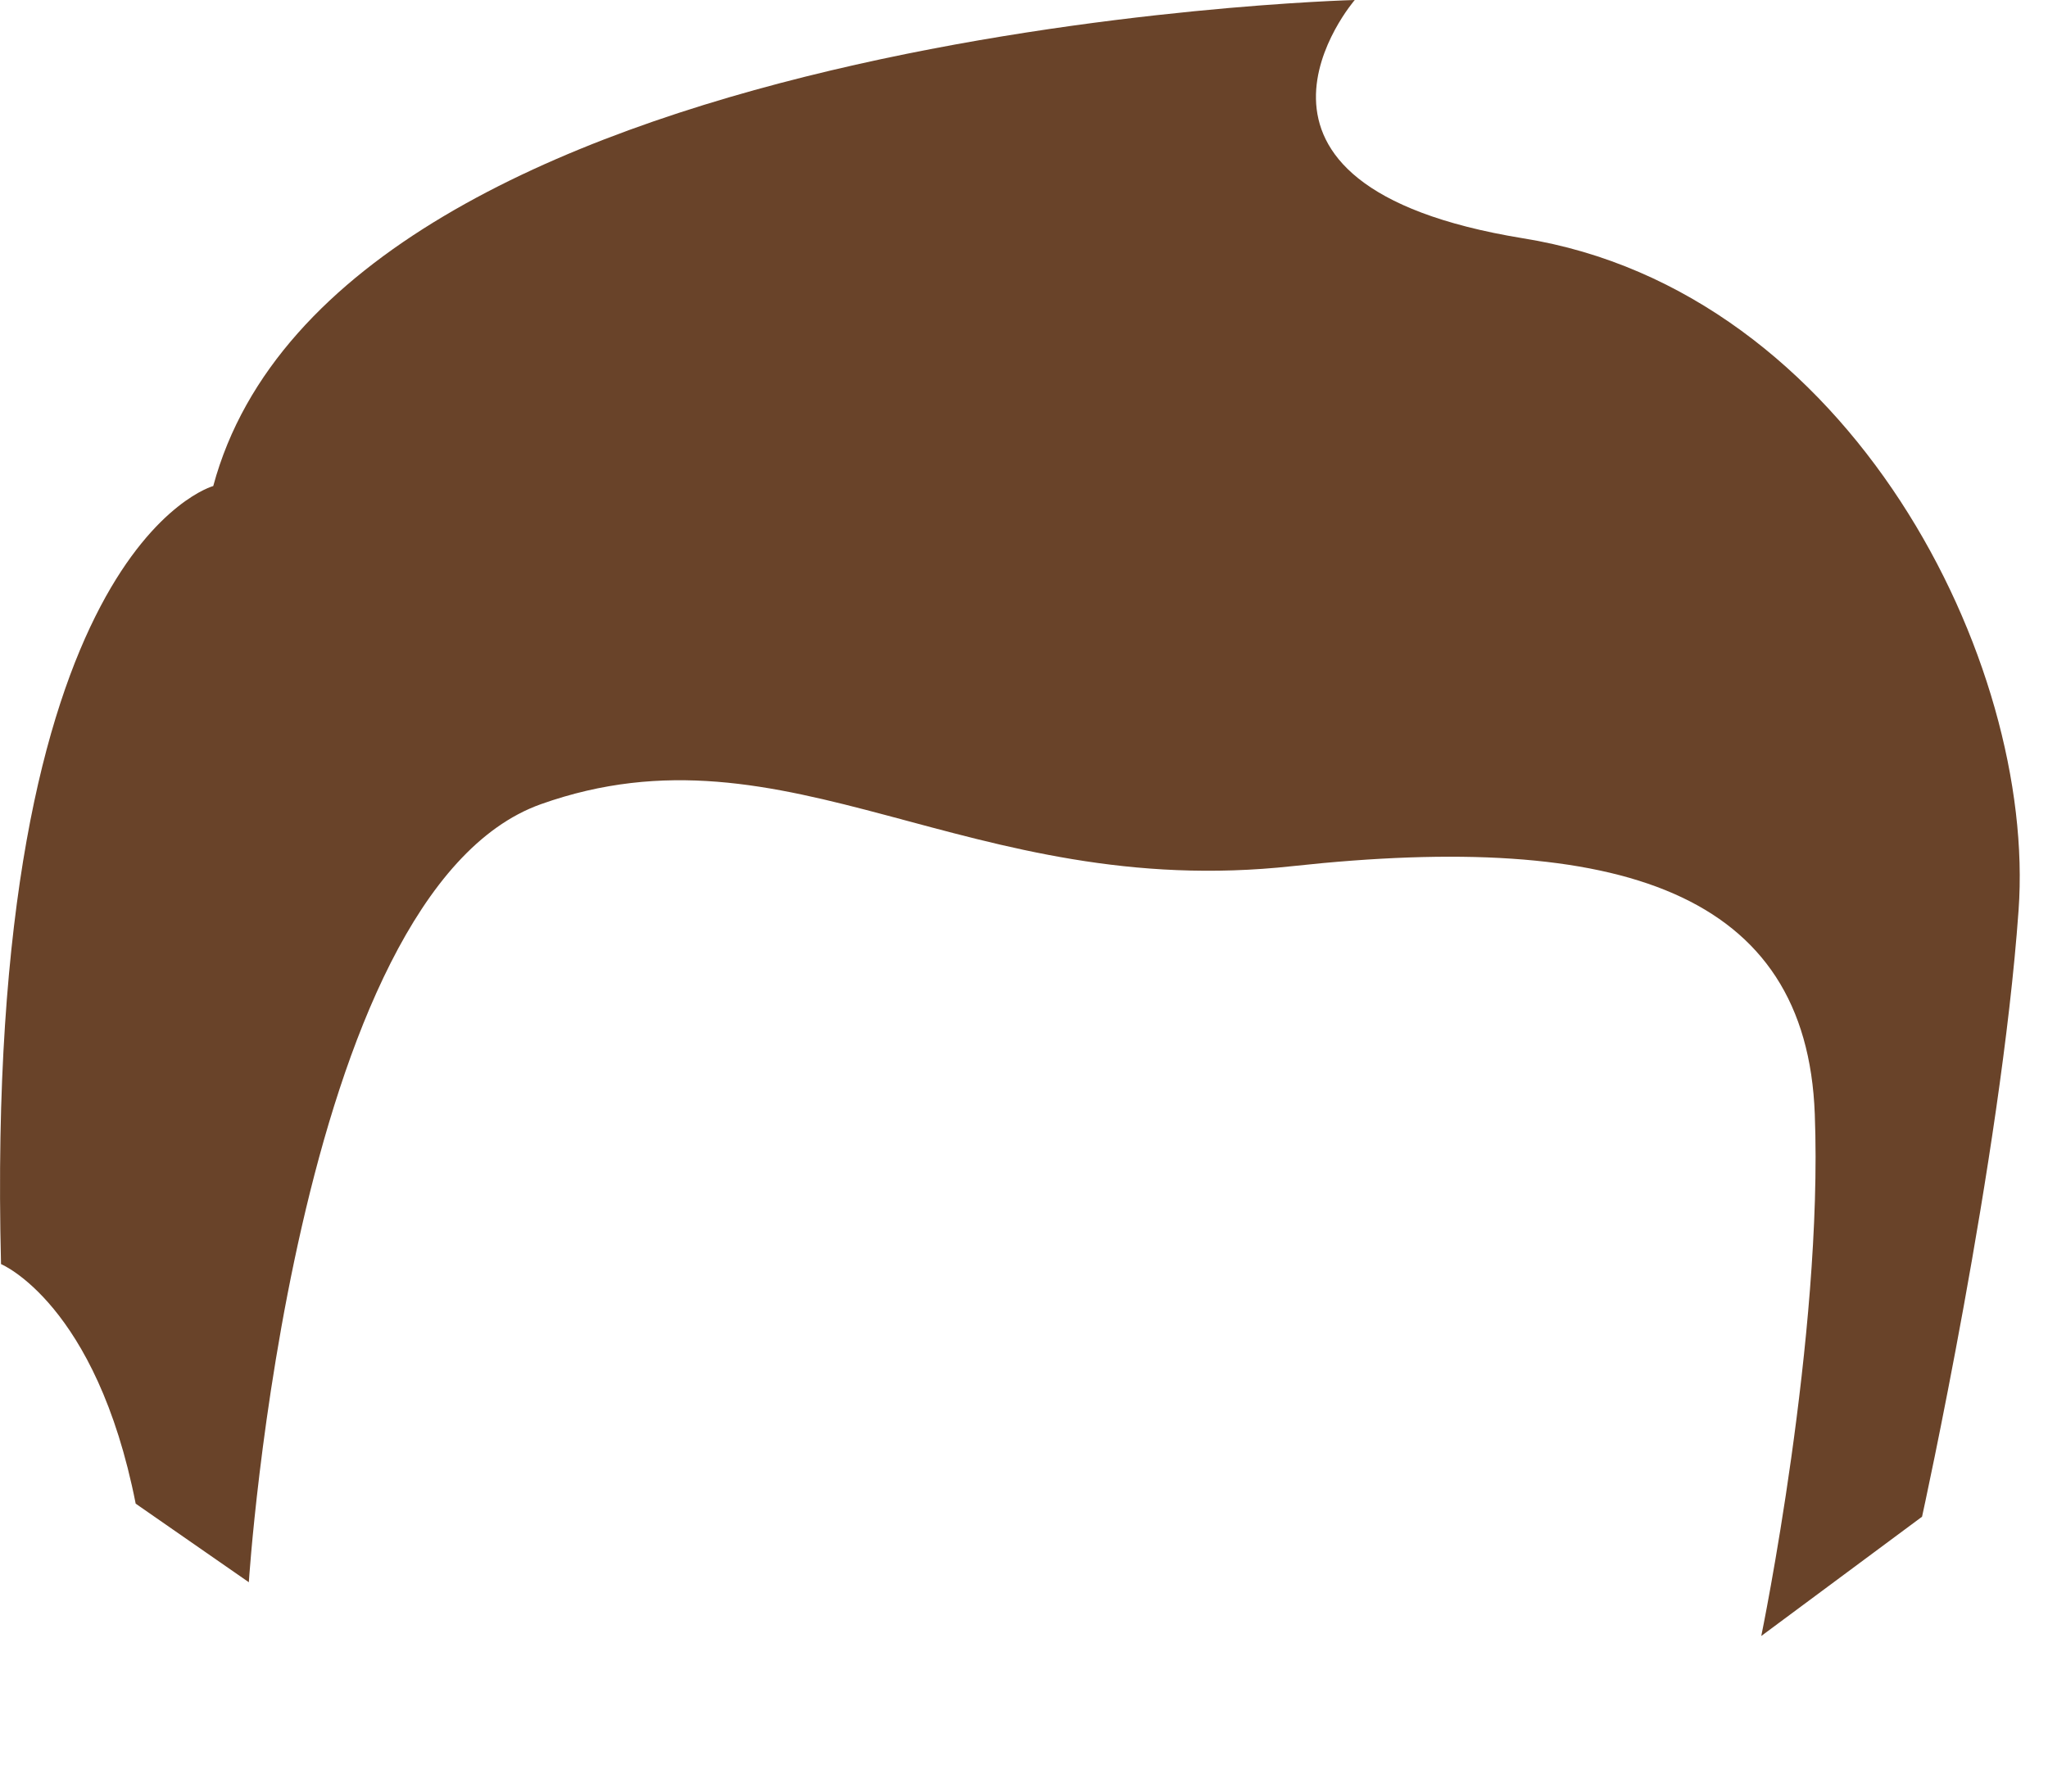
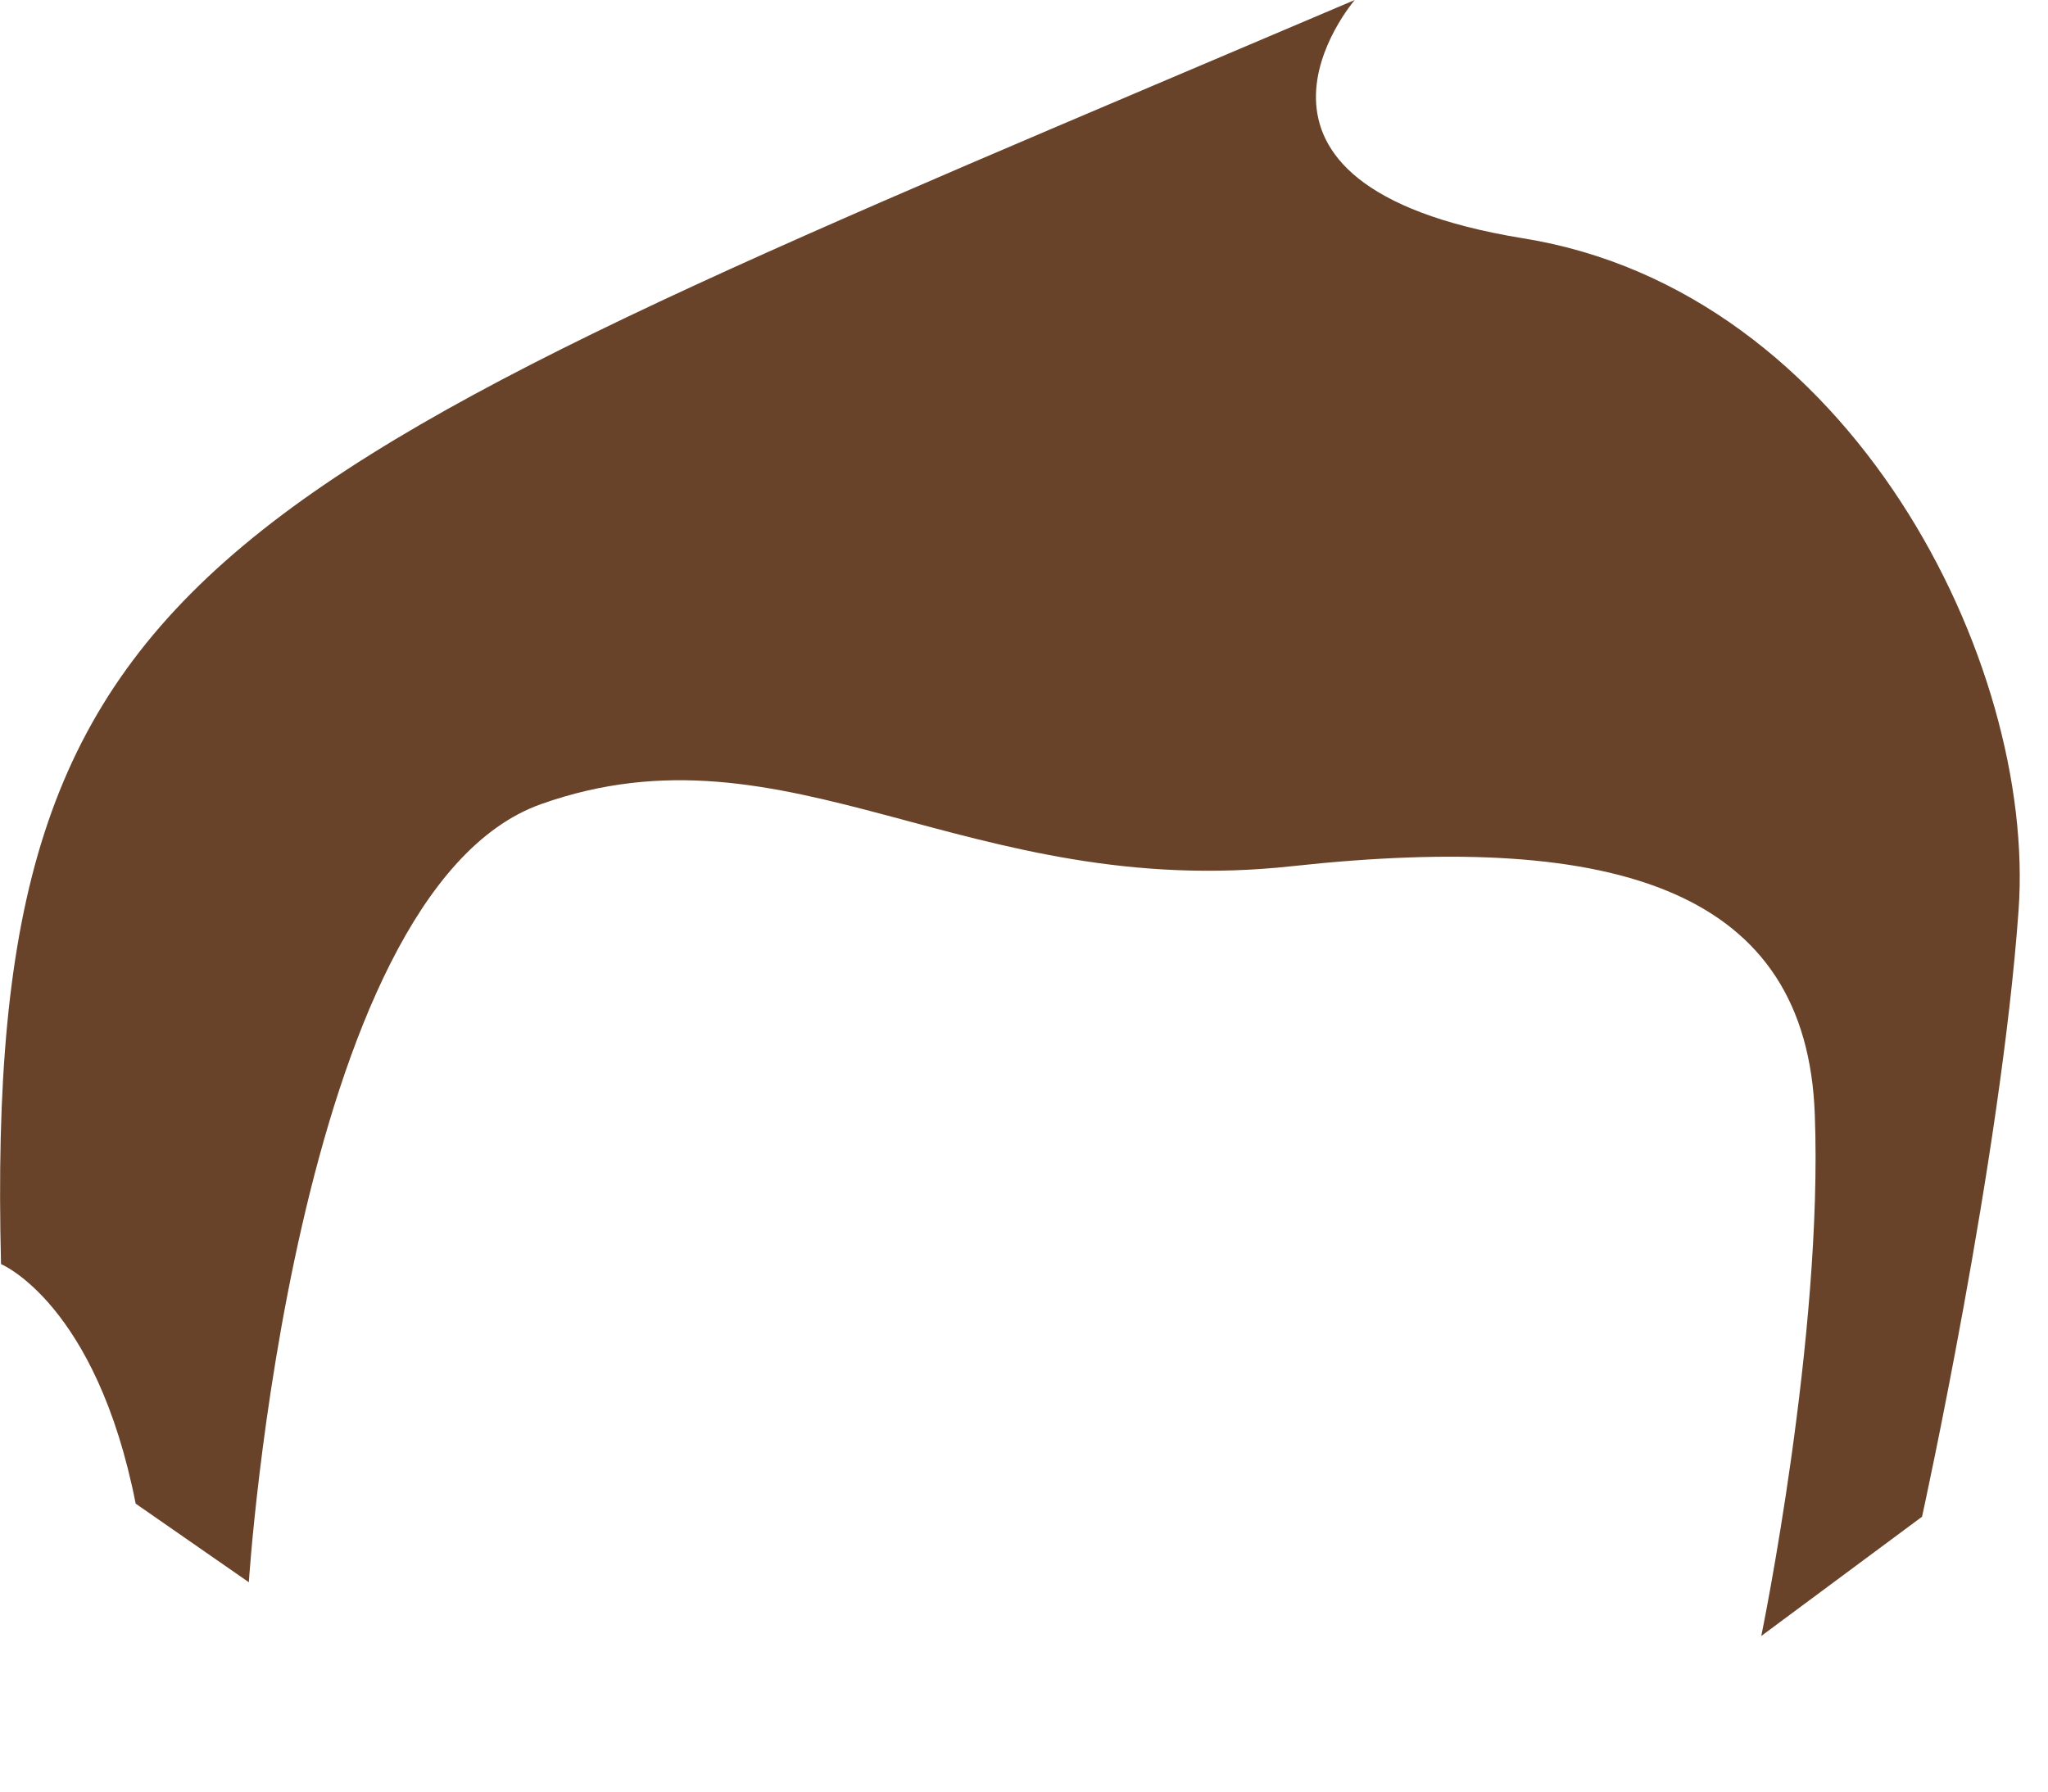
<svg xmlns="http://www.w3.org/2000/svg" fill="none" height="100%" overflow="visible" preserveAspectRatio="none" style="display: block;" viewBox="0 0 8 7" width="100%">
-   <path d="M0.53 5.875L0.972 6.182C0.972 6.182 1.144 3.487 2.113 3.142C3.081 2.798 3.775 3.524 5.05 3.384C6.331 3.245 7.057 3.487 7.089 4.353C7.122 5.219 6.88 6.392 6.88 6.392L7.508 5.926C7.508 5.926 7.816 4.525 7.885 3.557C7.955 2.588 7.229 1.136 5.949 0.931C4.669 0.722 5.292 0 5.292 0C5.292 0 1.317 0.102 0.833 1.899C0.833 1.899 -0.066 2.141 0.004 4.939C0.004 4.939 0.376 5.093 0.53 5.875Z" fill="#694329" id="Vector" />
+   <path d="M0.53 5.875L0.972 6.182C0.972 6.182 1.144 3.487 2.113 3.142C3.081 2.798 3.775 3.524 5.05 3.384C6.331 3.245 7.057 3.487 7.089 4.353C7.122 5.219 6.88 6.392 6.88 6.392L7.508 5.926C7.508 5.926 7.816 4.525 7.885 3.557C7.955 2.588 7.229 1.136 5.949 0.931C4.669 0.722 5.292 0 5.292 0C0.833 1.899 -0.066 2.141 0.004 4.939C0.004 4.939 0.376 5.093 0.53 5.875Z" fill="#694329" id="Vector" />
</svg>